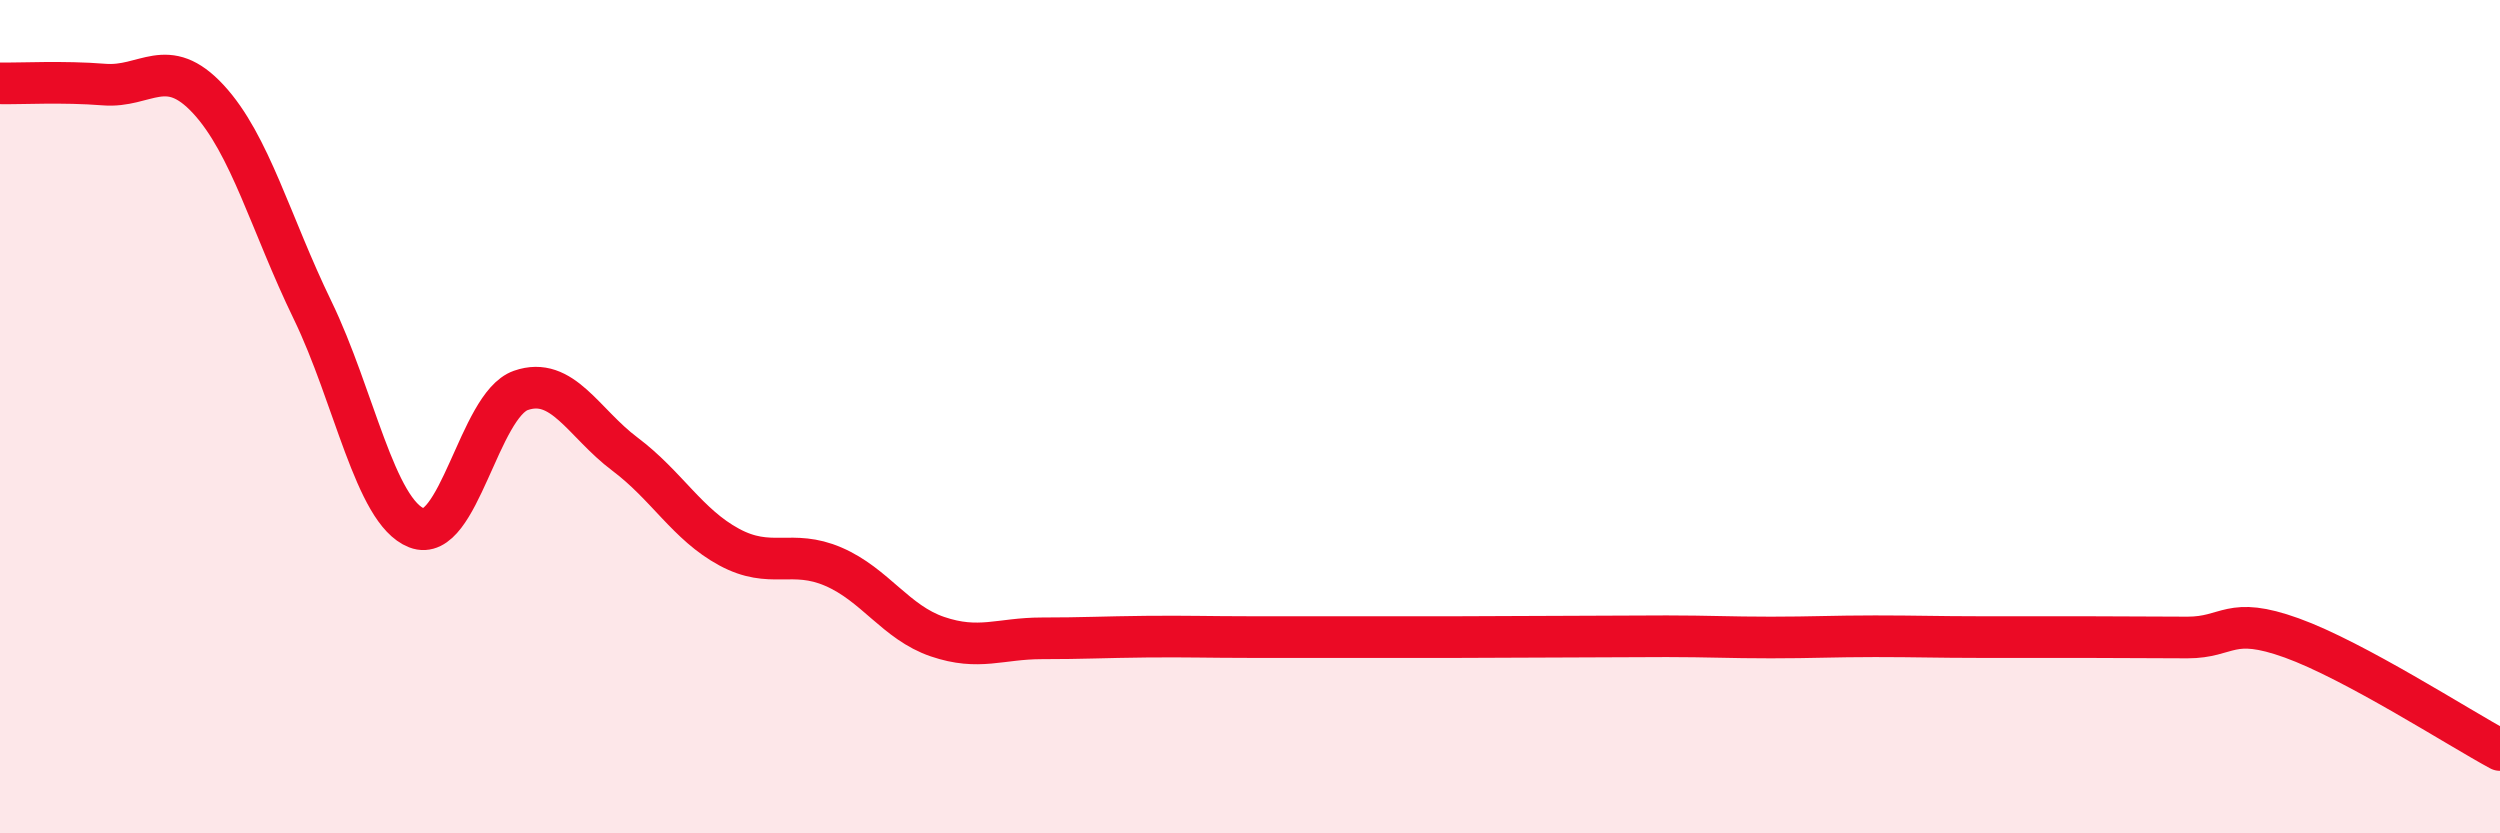
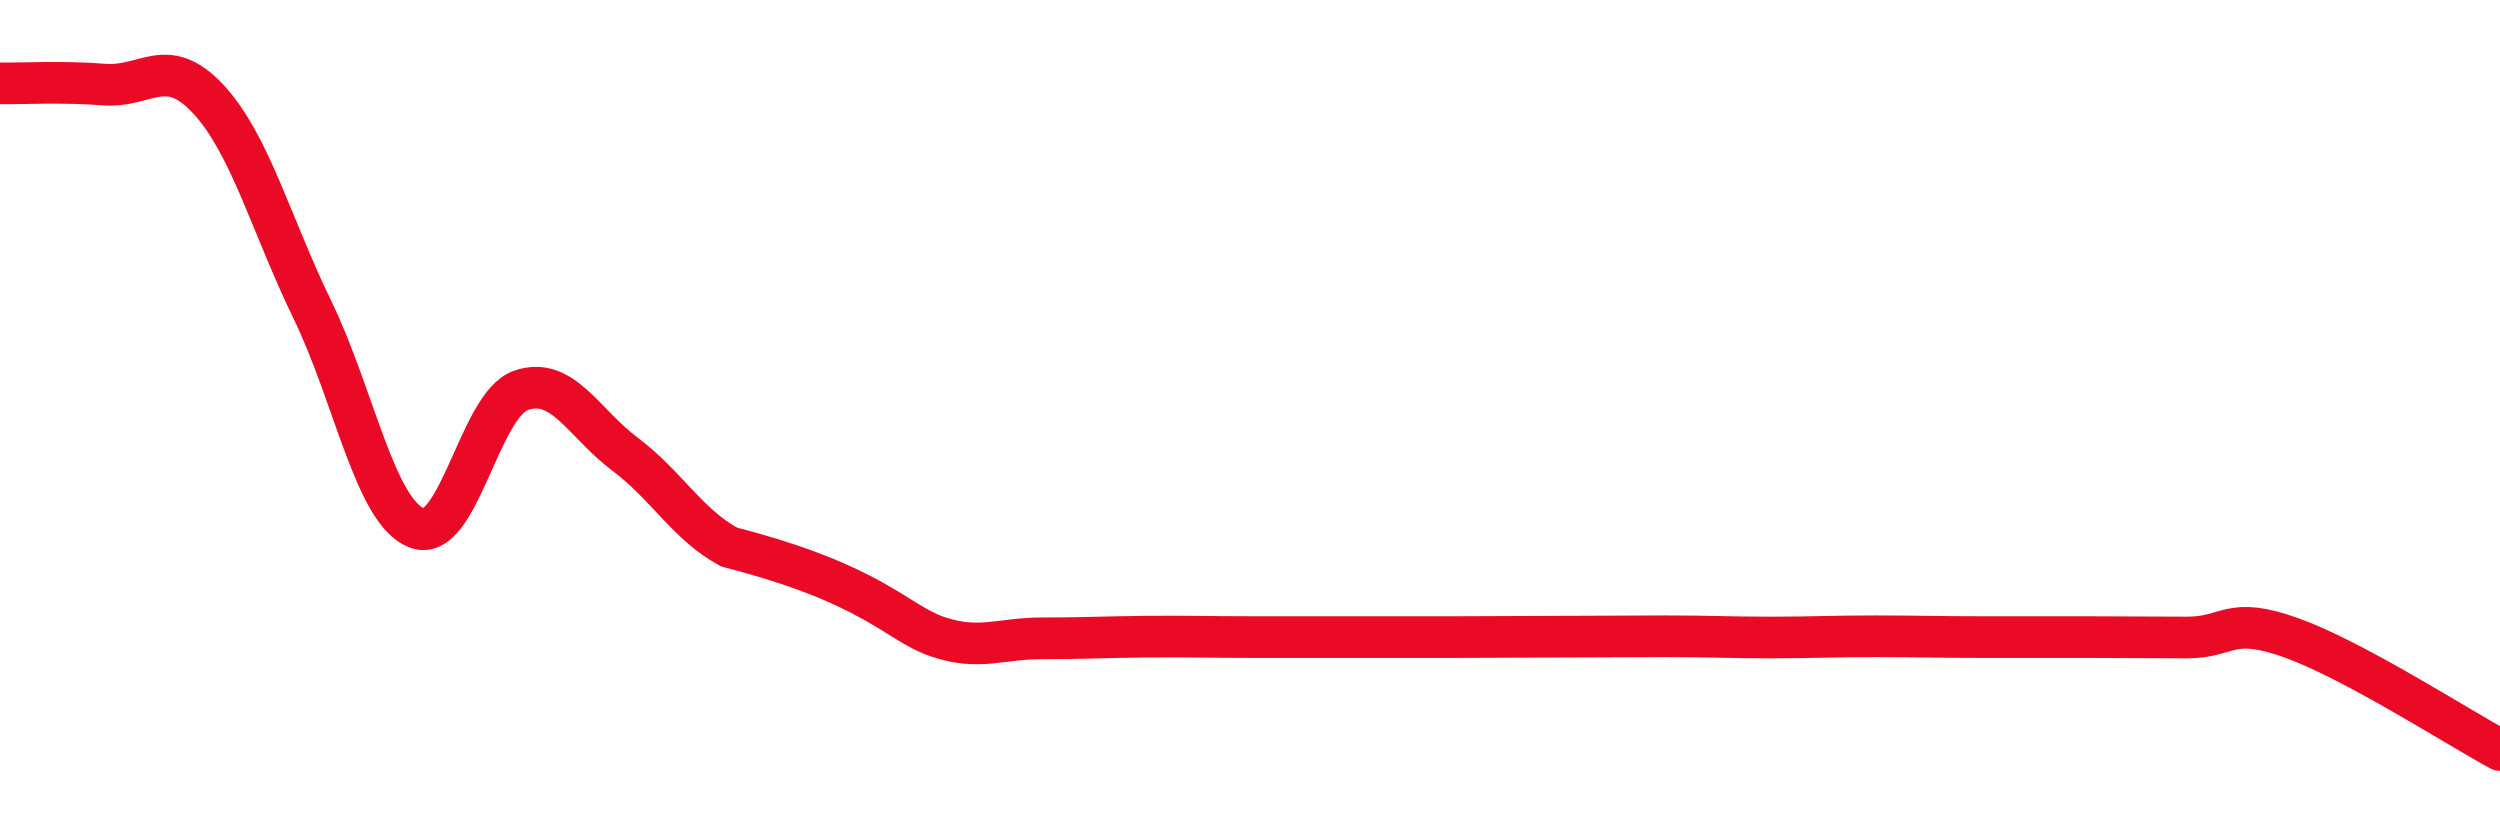
<svg xmlns="http://www.w3.org/2000/svg" width="60" height="20" viewBox="0 0 60 20">
-   <path d="M 0,2 C 0.5,2.01 1.5,1.95 2.5,2.03 C 3.5,2.11 4,1.3 5,2.38 C 6,3.46 6.5,5.38 7.5,7.44 C 8.5,9.5 9,12.28 10,12.67 C 11,13.06 11.5,9.72 12.5,9.37 C 13.5,9.02 14,10.15 15,10.9 C 16,11.65 16.5,12.59 17.5,13.13 C 18.5,13.67 19,13.17 20,13.6 C 21,14.03 21.5,14.94 22.5,15.28 C 23.5,15.62 24,15.32 25,15.32 C 26,15.32 26.5,15.29 27.5,15.28 C 28.5,15.27 29,15.29 30,15.29 C 31,15.29 31.5,15.29 32.5,15.29 C 33.5,15.29 34,15.29 35,15.29 C 36,15.29 36.5,15.28 37.5,15.28 C 38.5,15.28 39,15.27 40,15.27 C 41,15.27 41.5,15.3 42.5,15.3 C 43.5,15.3 44,15.27 45,15.27 C 46,15.27 46.5,15.29 47.5,15.29 C 48.5,15.29 49,15.29 50,15.29 C 51,15.29 51.5,15.3 52.5,15.3 C 53.5,15.3 53.5,14.77 55,15.31 C 56.5,15.85 59,17.46 60,18L60 20L0 20Z" fill="#EB0A25" opacity="0.1" stroke-linecap="round" stroke-linejoin="round" />
-   <path d="M 0,2 C 0.5,2.01 1.5,1.95 2.5,2.03 C 3.5,2.11 4,1.3 5,2.38 C 6,3.46 6.5,5.38 7.5,7.44 C 8.5,9.5 9,12.28 10,12.67 C 11,13.06 11.5,9.72 12.5,9.37 C 13.5,9.02 14,10.15 15,10.9 C 16,11.65 16.5,12.59 17.5,13.13 C 18.5,13.67 19,13.17 20,13.6 C 21,14.03 21.5,14.94 22.5,15.28 C 23.5,15.62 24,15.32 25,15.32 C 26,15.32 26.5,15.29 27.5,15.28 C 28.5,15.27 29,15.29 30,15.29 C 31,15.29 31.5,15.29 32.5,15.29 C 33.5,15.29 34,15.29 35,15.29 C 36,15.29 36.5,15.28 37.5,15.28 C 38.5,15.28 39,15.27 40,15.27 C 41,15.27 41.5,15.3 42.5,15.3 C 43.5,15.3 44,15.27 45,15.27 C 46,15.27 46.5,15.29 47.5,15.29 C 48.5,15.29 49,15.29 50,15.29 C 51,15.29 51.5,15.3 52.5,15.3 C 53.5,15.3 53.5,14.77 55,15.31 C 56.5,15.85 59,17.46 60,18" stroke="#EB0A25" stroke-width="1" fill="none" stroke-linecap="round" stroke-linejoin="round" />
+   <path d="M 0,2 C 0.5,2.01 1.5,1.95 2.5,2.03 C 3.5,2.11 4,1.3 5,2.38 C 6,3.46 6.5,5.38 7.5,7.44 C 8.5,9.5 9,12.28 10,12.67 C 11,13.06 11.5,9.72 12.5,9.37 C 13.5,9.02 14,10.15 15,10.9 C 16,11.65 16.5,12.59 17.5,13.13 C 21,14.03 21.5,14.94 22.5,15.28 C 23.5,15.62 24,15.32 25,15.32 C 26,15.32 26.5,15.29 27.5,15.28 C 28.5,15.27 29,15.29 30,15.29 C 31,15.29 31.5,15.29 32.5,15.29 C 33.5,15.29 34,15.29 35,15.29 C 36,15.29 36.5,15.28 37.5,15.28 C 38.5,15.28 39,15.27 40,15.27 C 41,15.27 41.5,15.3 42.5,15.3 C 43.5,15.3 44,15.27 45,15.27 C 46,15.27 46.5,15.29 47.5,15.29 C 48.5,15.29 49,15.29 50,15.29 C 51,15.29 51.5,15.3 52.5,15.3 C 53.5,15.3 53.5,14.77 55,15.31 C 56.5,15.85 59,17.46 60,18" stroke="#EB0A25" stroke-width="1" fill="none" stroke-linecap="round" stroke-linejoin="round" />
</svg>